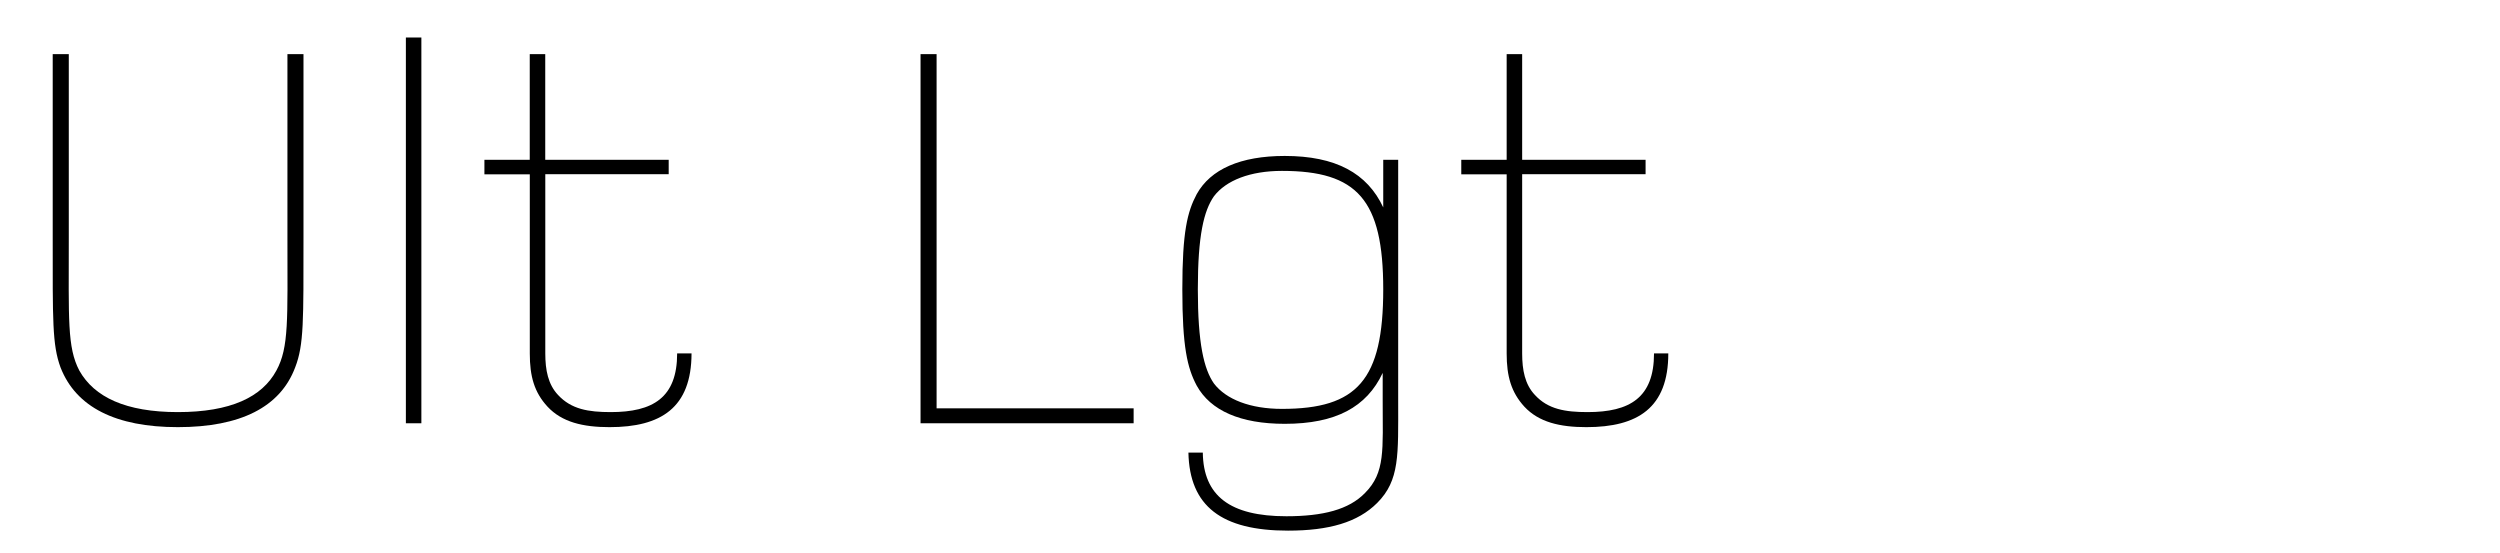
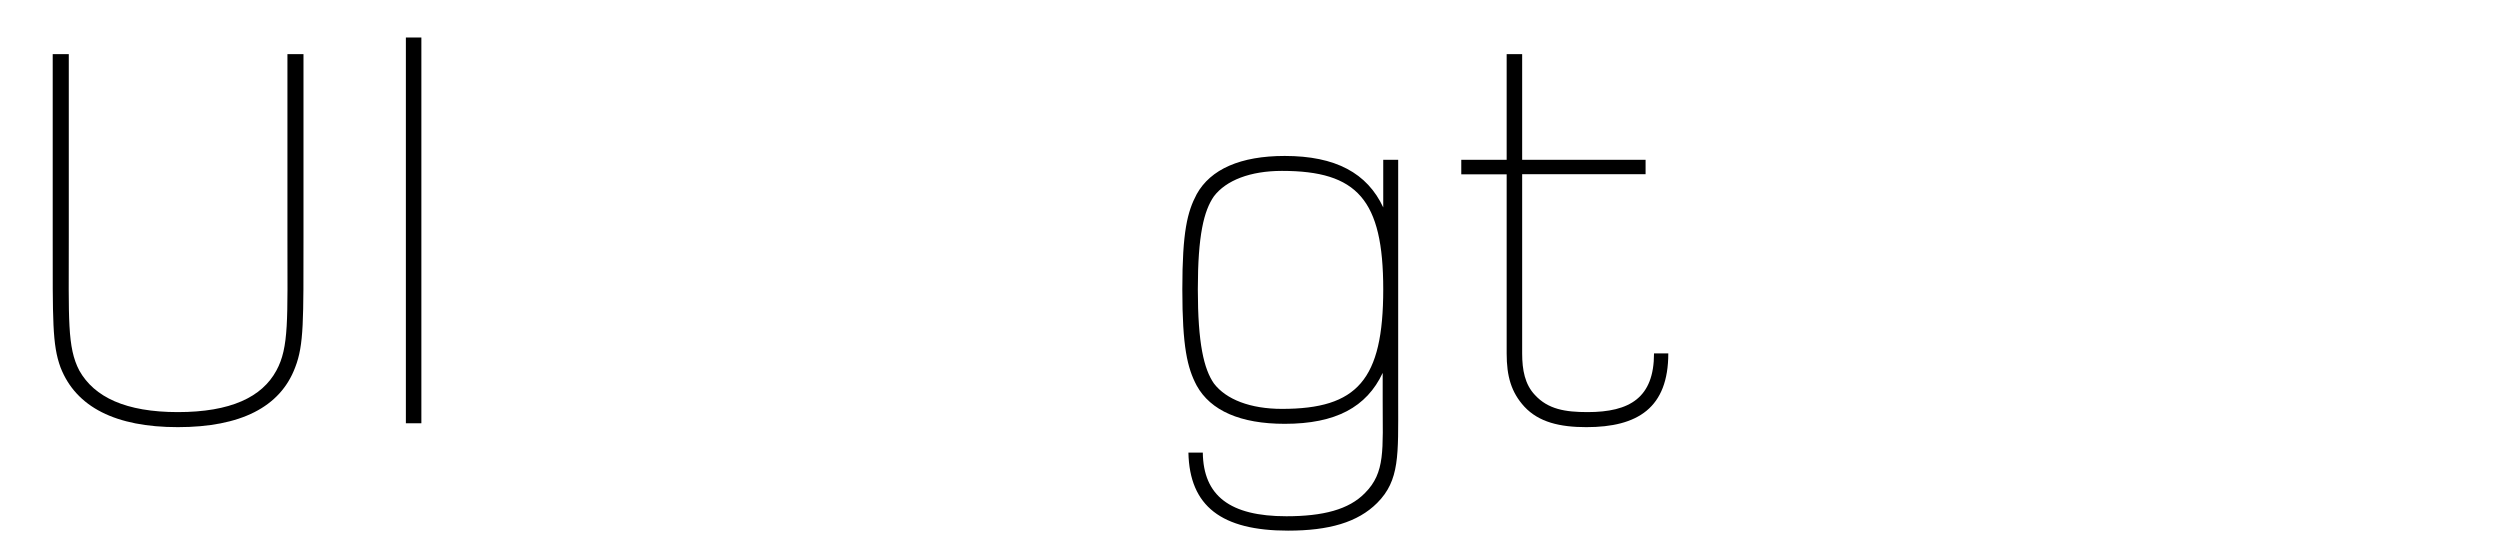
<svg xmlns="http://www.w3.org/2000/svg" viewBox="0 0 948.57 210">
  <defs>
    <style>.cls-1{fill:none;}</style>
  </defs>
  <g id="Bounding_box" data-name="Bounding box">
-     <rect class="cls-1" width="948.57" height="210" />
-   </g>
+     </g>
  <g id="Typeface">
    <path d="M112,139.39c-5.67,15.12-20.79,22.68-44.52,22.68-23.52,0-38.64-7.56-44.52-22.68C19.8,130.78,20,121.54,20,90V20.53H26.1V90c0,31.29-.63,41.79,4,50.61,5.67,10.08,17.64,15.75,37.38,15.75,20,0,31.92-5.67,37.38-15.75,4.83-8.82,4.2-19.32,4.2-50.61V20.53h6.09V90C115.14,121.54,115.35,130.78,112,139.39Z" />
    <path d="M154,160.6V14.23h5.88V160.6Z" />
-     <path d="M231.27,162.07c-10.08,0-18.06-1.89-23.52-7.77-5.05-5.46-6.73-11.55-6.73-20.16v-68H183.8V60.64H201V20.53h5.88V60.64h46.84V66.1H206.9v68c0,6.3,1.06,11.76,4.83,15.75,5.05,5.46,11.56,6.51,20,6.51,16,0,25.2-5.46,25.2-22.26h5.46C262.35,154.72,250.8,162.07,231.27,162.07Z" />
-     <path d="M349.28,160.6V20.53h6.09v134.4h74.76v5.67Z" />
    <path d="M522.53,190.84c-7.35,7.35-18.27,10.5-33.81,10.5-25.2,0-37.38-9.24-37.8-29.61h5.46c.21,16.38,10.29,24.15,31.71,24.15,13.86,0,23.73-2.52,29.82-8.82,7.77-7.77,6.72-16.38,6.72-35.07v-10.5c-6.09,13-17.85,19.32-37.17,19.32-16.8,0-28.14-5-33.39-14.49-3.57-6.72-5.46-14.7-5.46-36.54s1.89-29.4,5.46-36.12c5.25-9.45,16.59-14.49,33.39-14.49,19.32,0,31.29,6.51,37.38,19.53V60.64h5.67V152.2C530.51,172.57,531.14,182.23,522.53,190.84Zm-36.12-126c-12,0-21.21,3.57-25.83,9.66-3.78,5.46-6.09,14.7-6.09,35.28s2.31,30.24,6.09,35.7c4.62,6.09,13.86,9.66,25.83,9.66,28.56,0,38.43-10.92,38.43-45.36C524.84,75.76,515,64.84,486.41,64.84Z" />
    <path d="M601.91,162.07c-10.08,0-18.06-1.89-23.52-7.77-5-5.46-6.72-11.55-6.72-20.16v-68H554.45V60.64h17.22V20.53h5.88V60.64h46.83V66.1H577.55v68c0,6.3,1.05,11.76,4.83,15.75,5,5.46,11.55,6.51,20,6.51,16,0,25.2-5.46,25.2-22.26H633C633,154.72,621.44,162.07,601.91,162.07Z" />
  </g>
</svg>